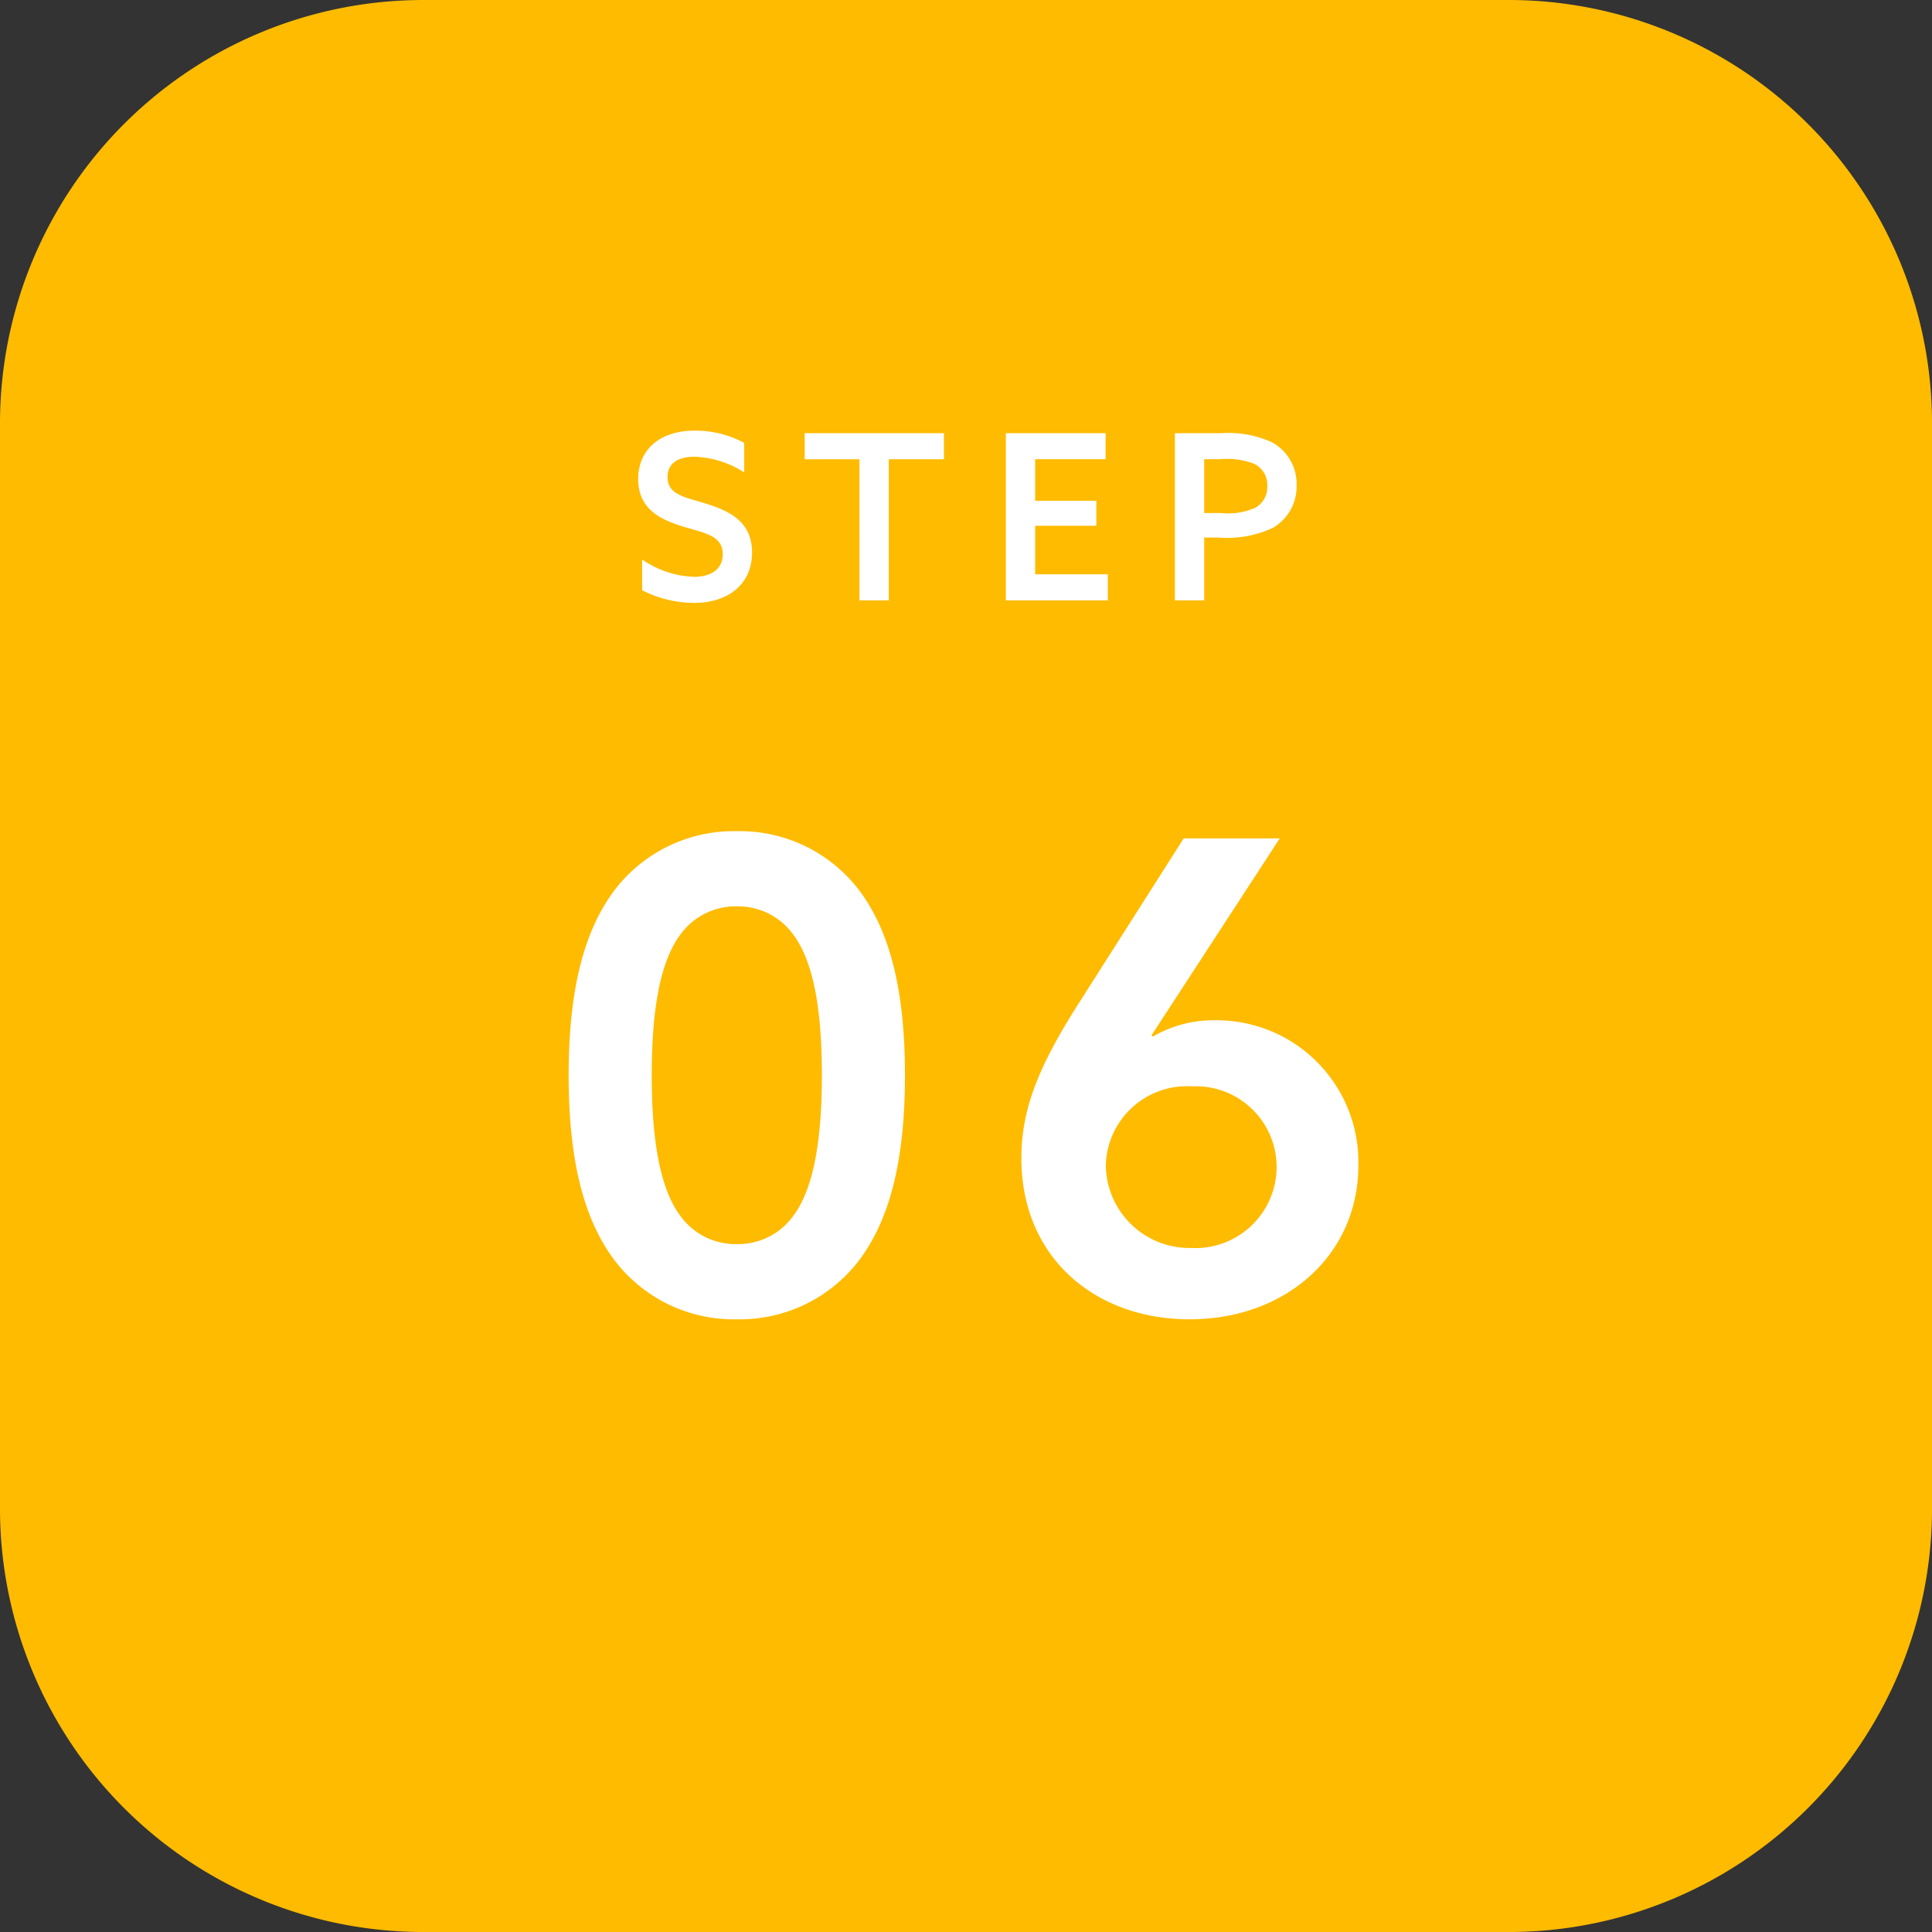
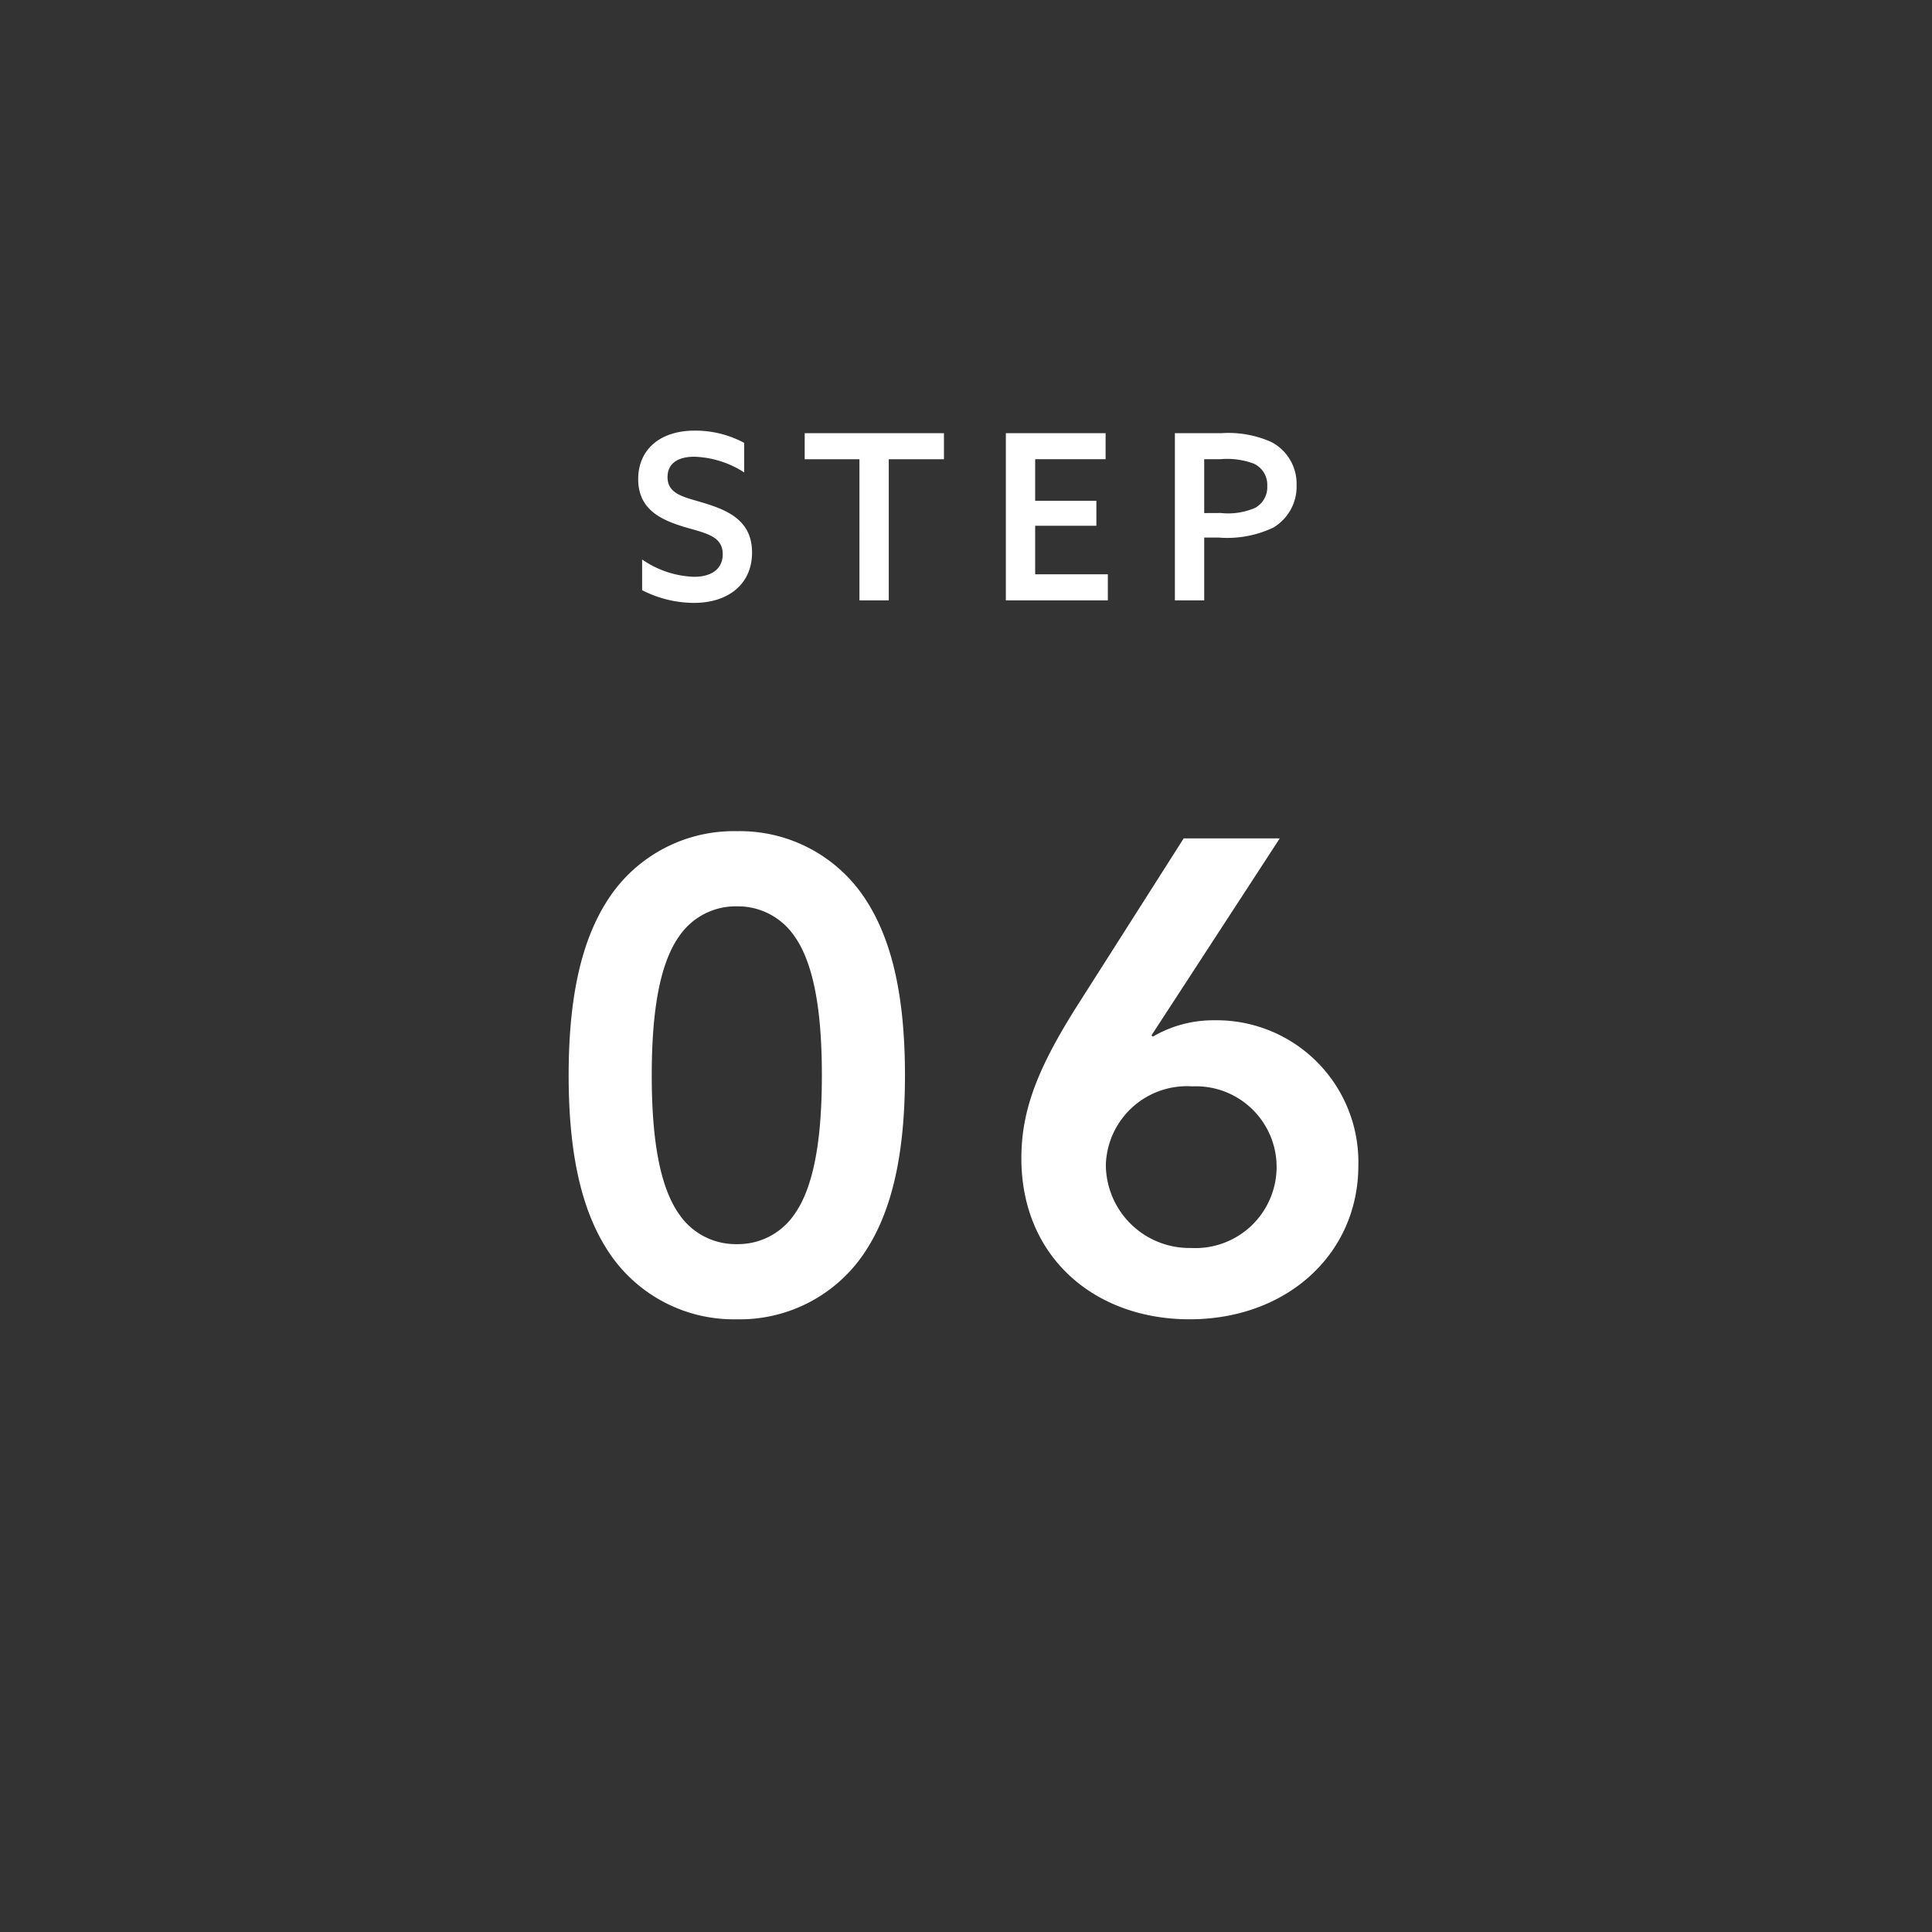
<svg xmlns="http://www.w3.org/2000/svg" width="100.393" height="100.394" viewBox="0 0 100.393 100.394">
  <rect x="0" y="0" width="100.393" height="100.394" fill="#333333" stroke="none" />
  <g id="step06" transform="translate(-143 -2777.09)">
    <g id="ol">
-       <path id="パス_201023" data-name="パス 201023" d="M22,0H78.394a22,22,0,0,1,22,22V78.394a22,22,0,0,1-22,22H22a22,22,0,0,1-22-22V22A22,22,0,0,1,22,0Z" transform="translate(143 2777.09)" fill="#fb0" />
      <path id="パス_201022" data-name="パス 201022" d="M-16.83-.528a5.967,5.967,0,0,0,2.688.66c1.8,0,3.024-.984,3.024-2.616,0-1.6-1.152-2.16-2.436-2.556-1.044-.324-1.956-.444-1.956-1.368,0-.732.576-1.056,1.392-1.056a5.067,5.067,0,0,1,2.592.816V-8.184a5.369,5.369,0,0,0-2.58-.636c-1.752,0-2.928.948-2.928,2.52,0,1.548,1.14,2.1,2.352,2.472,1.128.336,2.04.468,2.04,1.428,0,.8-.624,1.176-1.488,1.176a5.038,5.038,0,0,1-2.7-.9ZM-5.538,0h1.524V-7.332h2.868V-8.688H-8.382v1.356h2.844ZM2.07,0h5.3V-1.356H3.594v-2.52h3.18v-1.3H3.594v-2.16h3.66V-8.688H2.07Zm8.784,0h1.524V-3.264h.744a5.591,5.591,0,0,0,2.844-.516,2.48,2.48,0,0,0,1.212-2.208,2.443,2.443,0,0,0-1.32-2.244,5.45,5.45,0,0,0-2.58-.456H10.854Zm1.524-4.536v-2.8h.84a3.963,3.963,0,0,1,1.728.228,1.208,1.208,0,0,1,.708,1.164,1.23,1.23,0,0,1-.612,1.128,3.512,3.512,0,0,1-1.8.276Z" transform="translate(193.197 2808.287)" fill="#fff" />
      <path id="パス_201021" data-name="パス 201021" d="M-16.133-12.308c0-3.026.34-5.746,1.462-7.276a3.546,3.546,0,0,1,2.958-1.5,3.546,3.546,0,0,1,2.958,1.5c1.122,1.53,1.462,4.25,1.462,7.276s-.34,5.746-1.462,7.276a3.546,3.546,0,0,1-2.958,1.5,3.546,3.546,0,0,1-2.958-1.5C-15.793-6.562-16.133-9.282-16.133-12.308Zm-4.318,0c0,4.318.748,7.378,2.312,9.52A7.786,7.786,0,0,0-11.713.374,7.786,7.786,0,0,0-5.287-2.788c1.564-2.142,2.312-5.2,2.312-9.52s-.748-7.378-2.312-9.52a7.786,7.786,0,0,0-6.426-3.162,7.786,7.786,0,0,0-6.426,3.162C-19.7-19.686-20.451-16.626-20.451-12.308Zm31.96-12.308L6.1-16.116c-2.176,3.4-3.026,5.61-3.026,8.126,0,5.134,3.808,8.364,8.738,8.364,5.066,0,8.772-3.4,8.772-7.99a7.369,7.369,0,0,0-7.48-7.548,6.236,6.236,0,0,0-3.2.85l-.068-.068,6.664-10.234ZM7.463-7.65a4.216,4.216,0,0,1,4.488-4.08,4.194,4.194,0,0,1,4.386,4.216,4.222,4.222,0,0,1-4.454,4.182A4.345,4.345,0,0,1,7.463-7.65Z" transform="translate(193 2845.271)" fill="#fff" />
    </g>
  </g>
</svg>